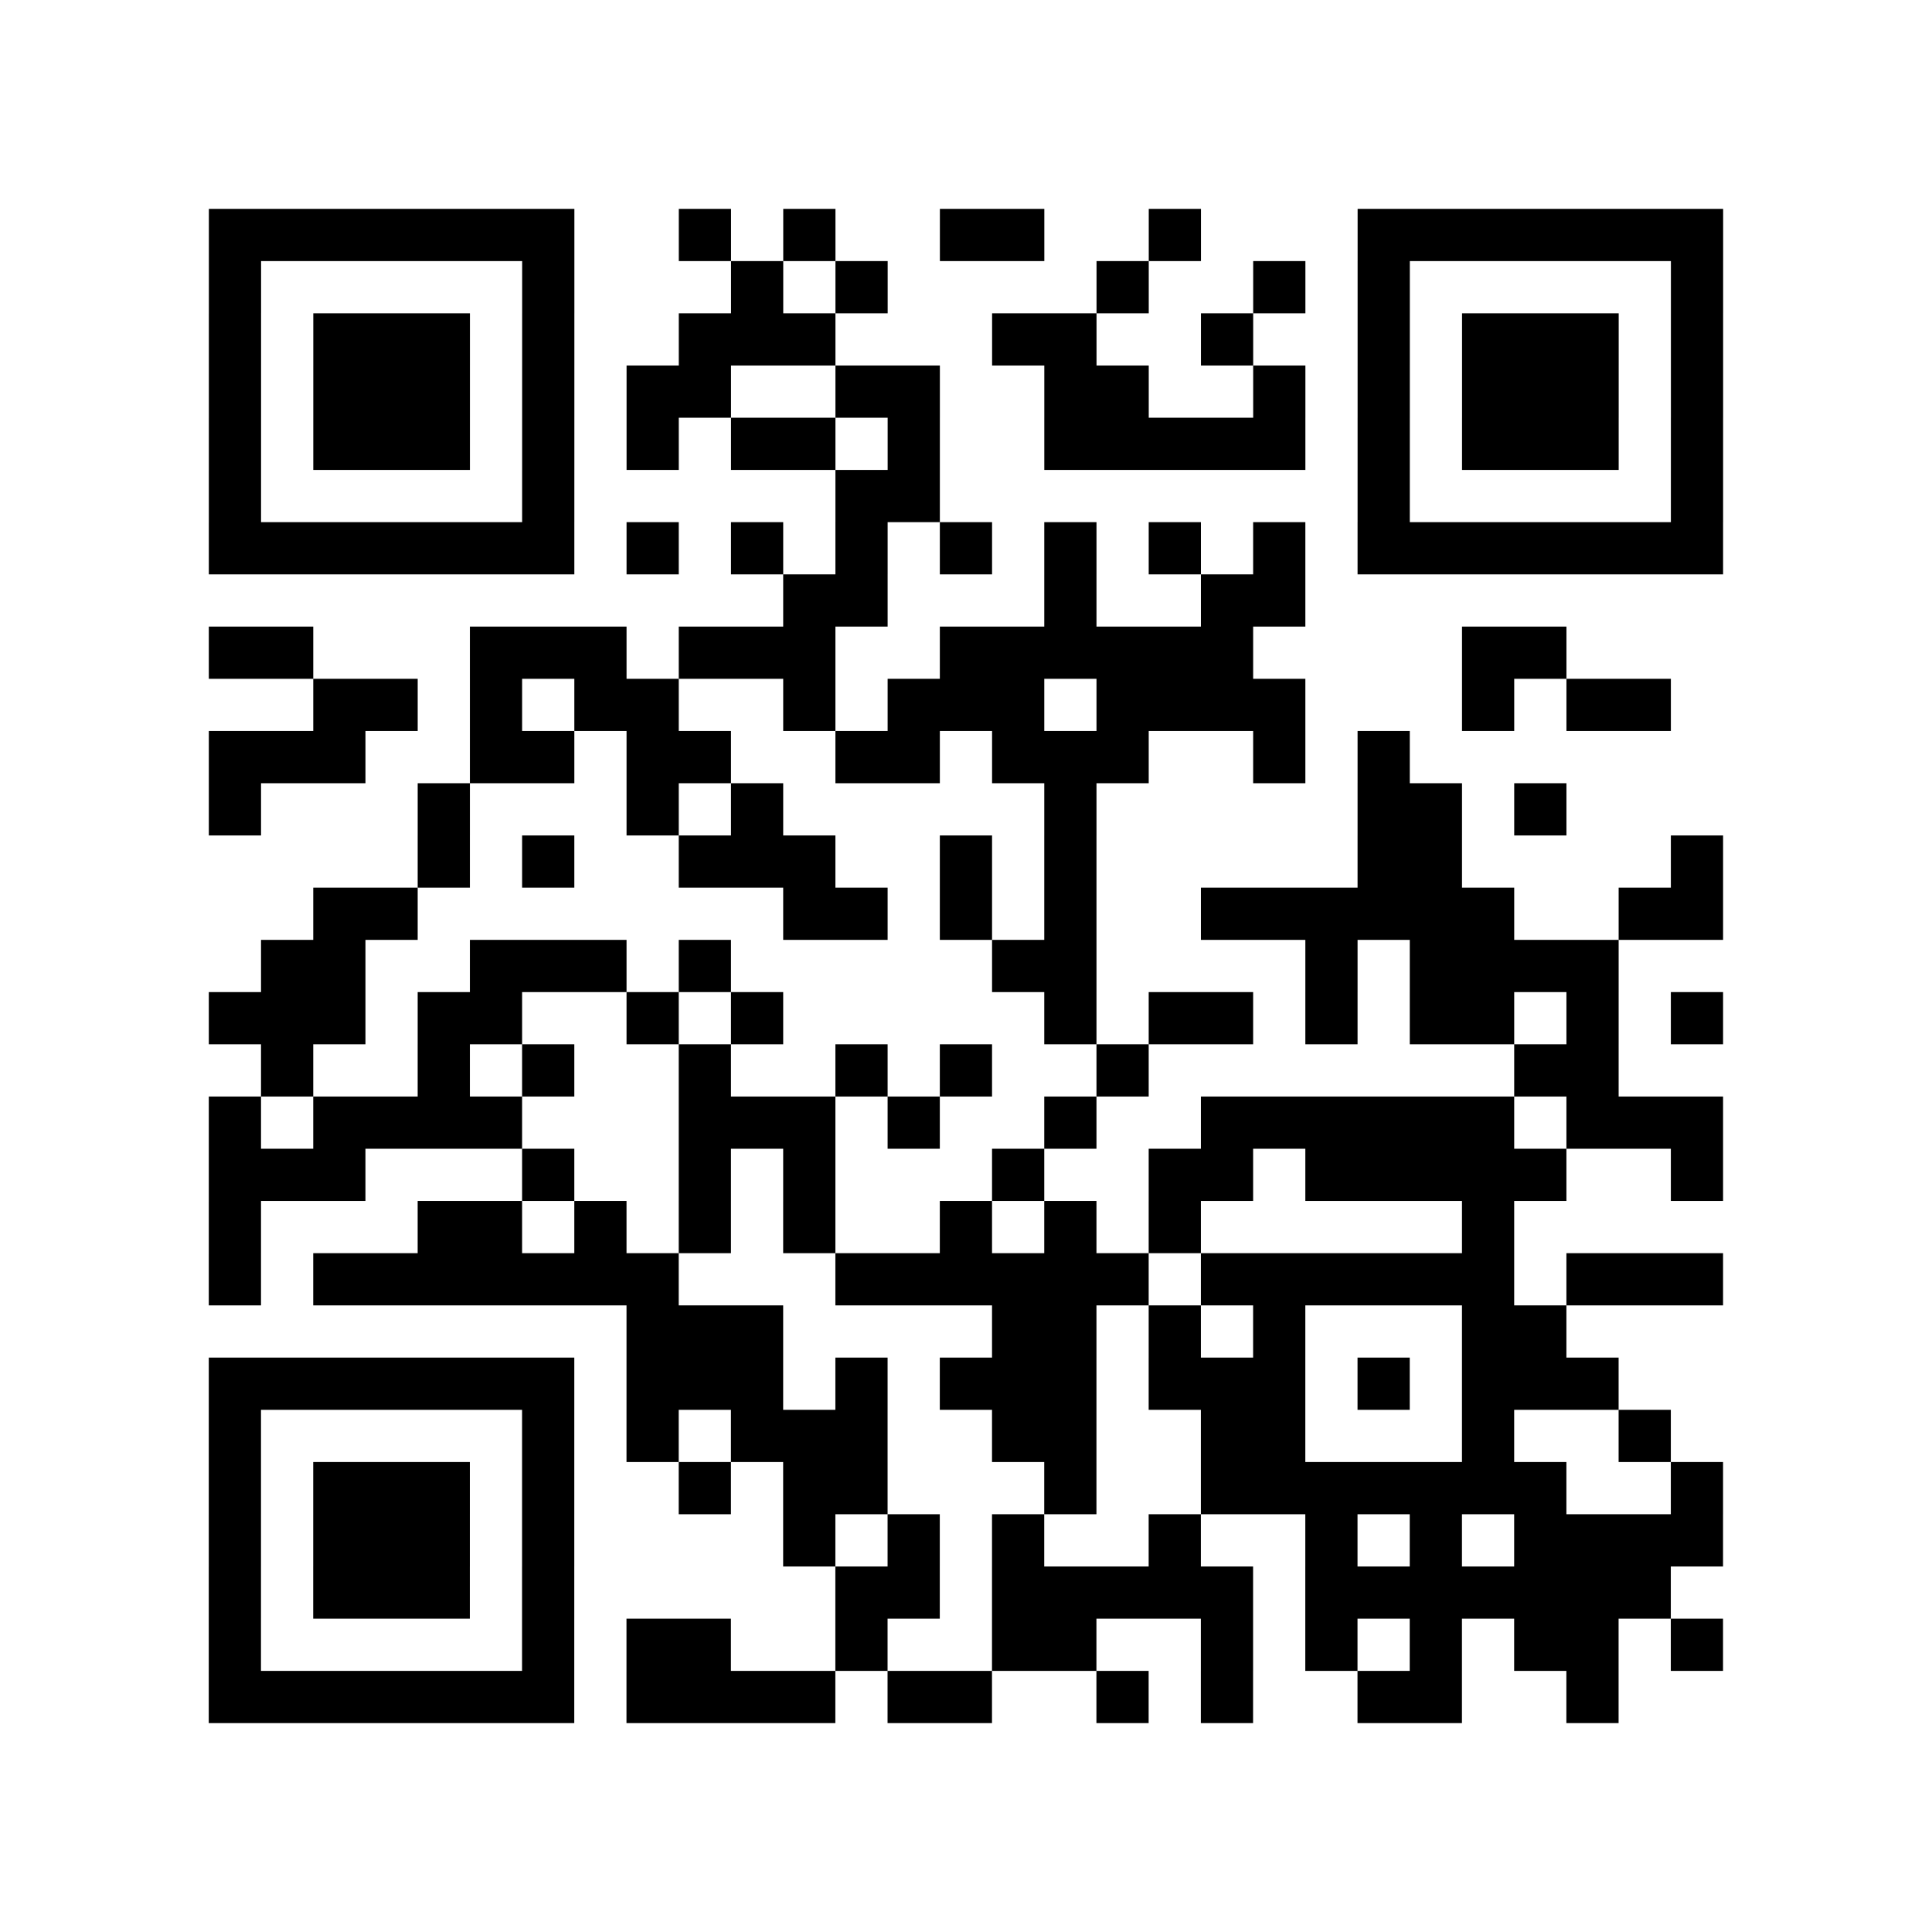
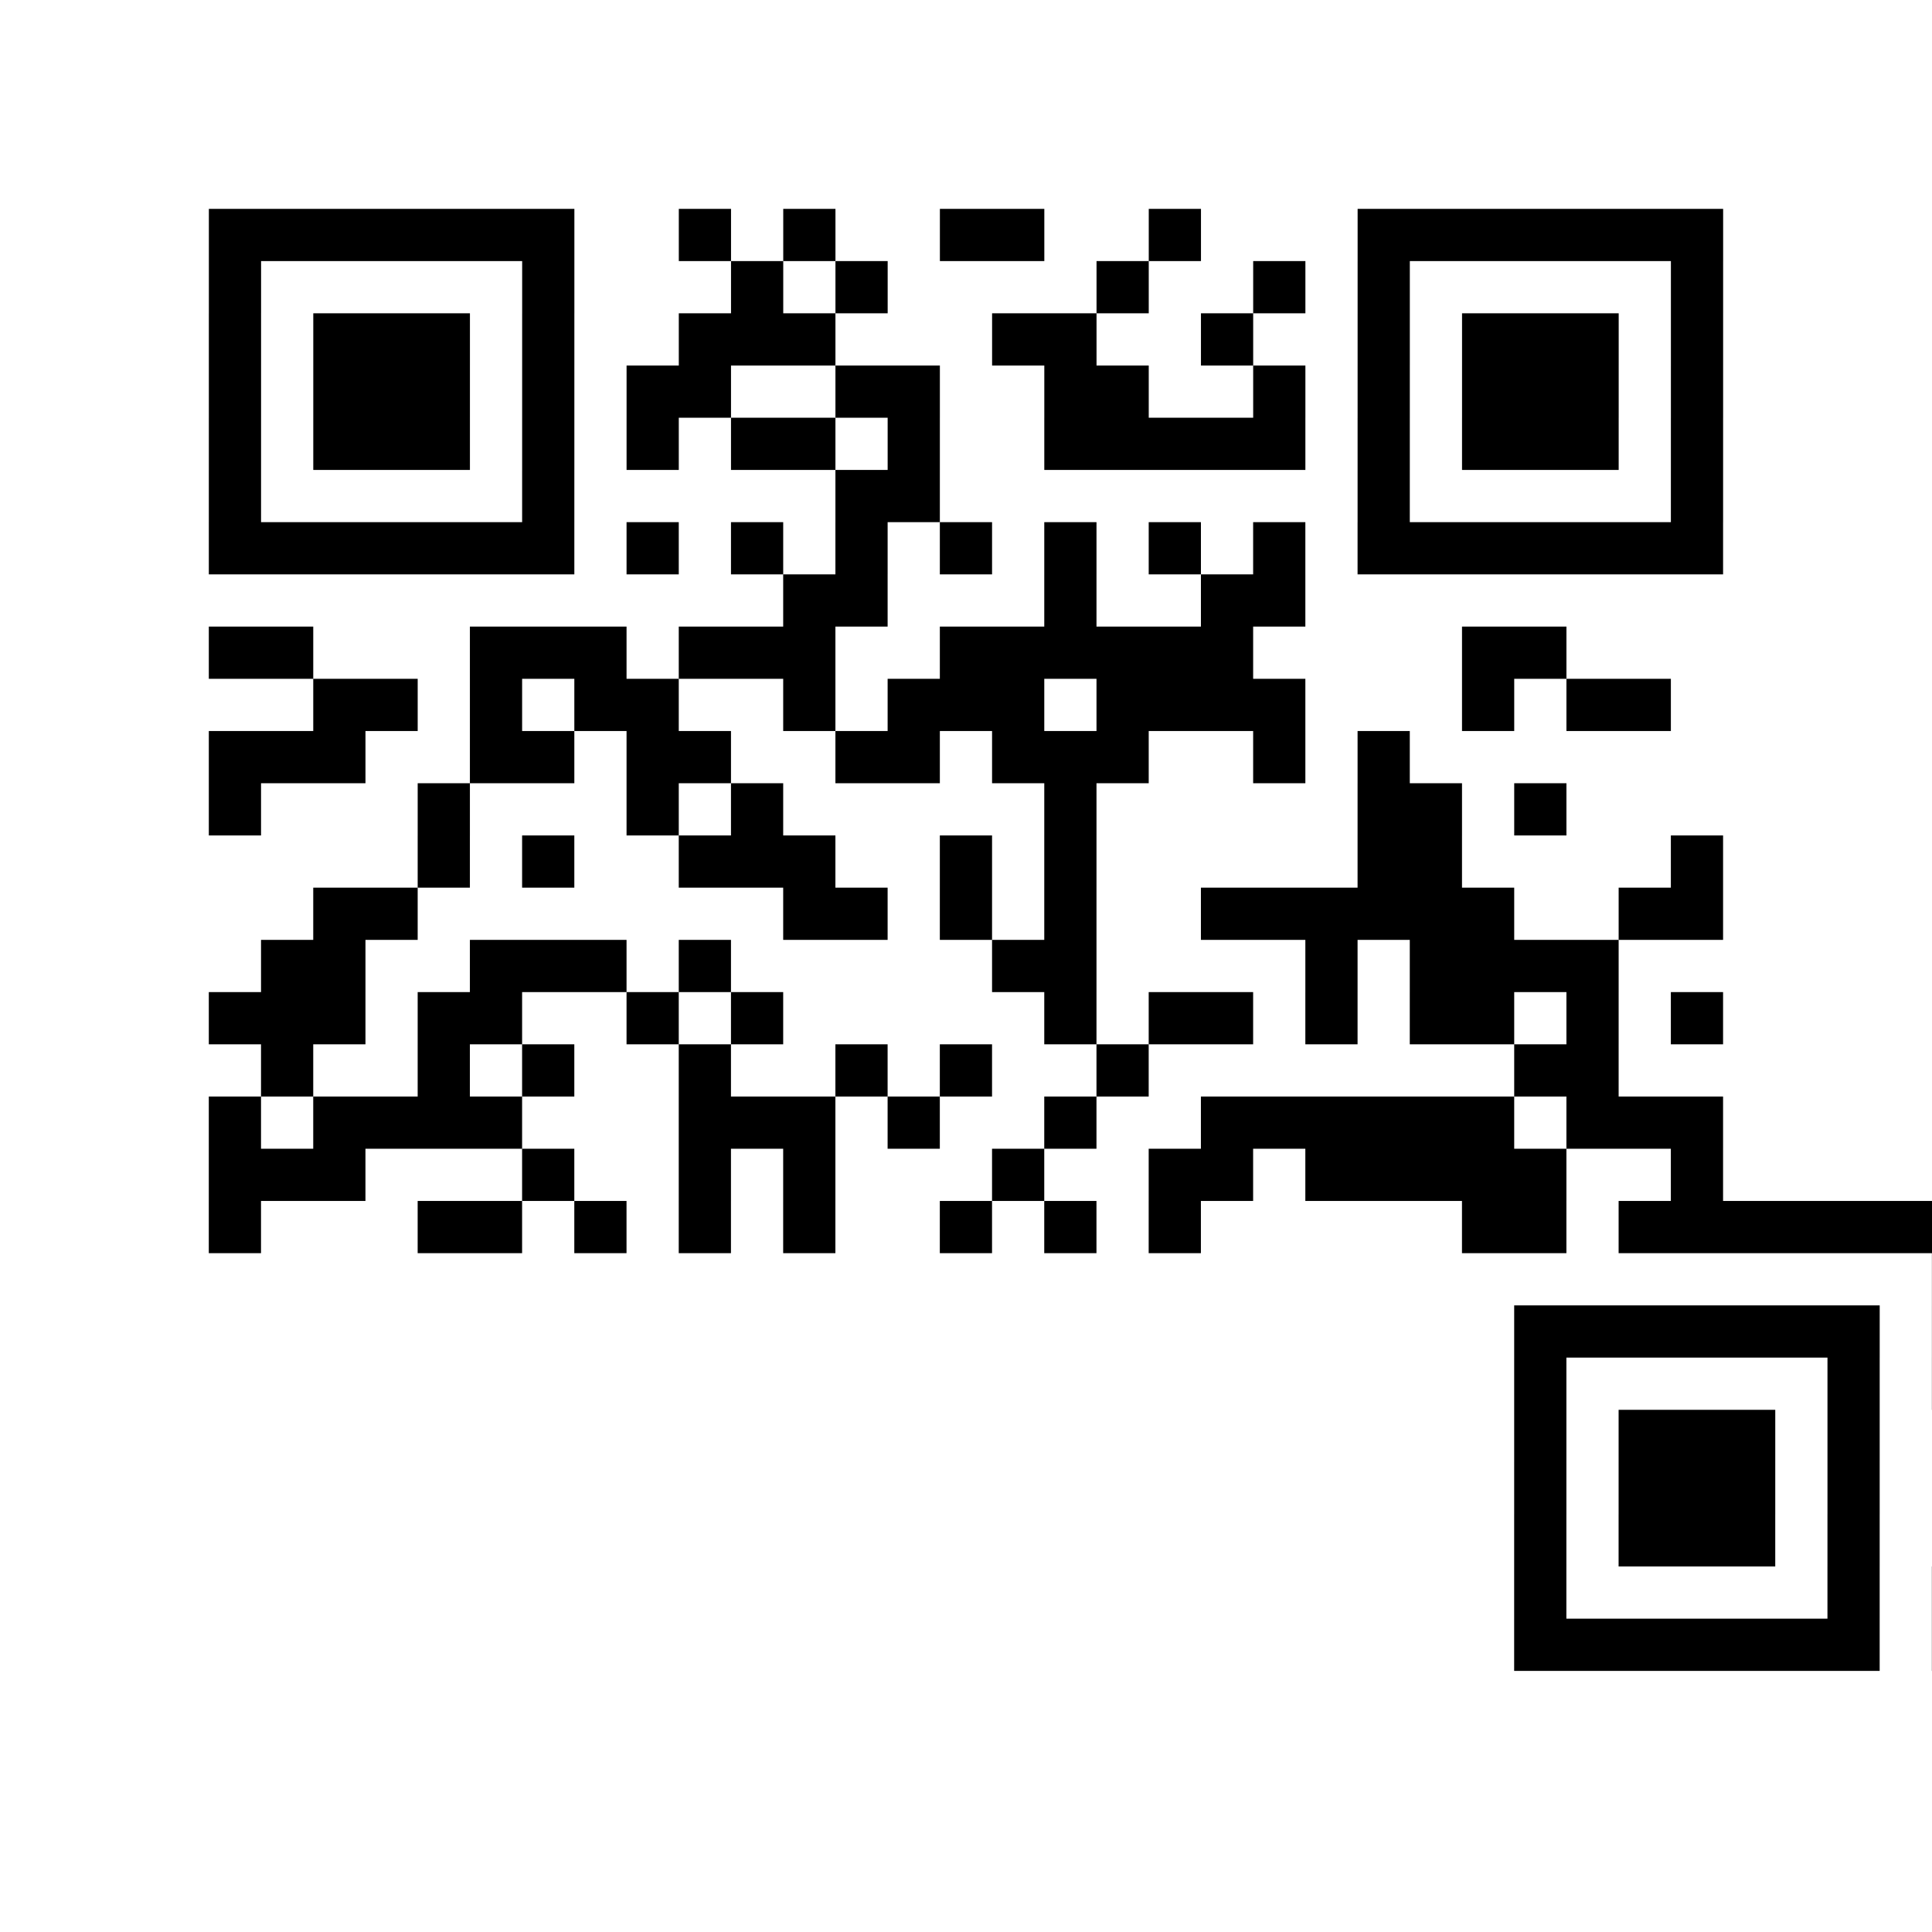
<svg xmlns="http://www.w3.org/2000/svg" width="37" height="37" class="segno">
-   <path class="qrline" stroke="#000" d="M4 4.5h7m2 0h1m1 0h1m2 0h2m2 0h1m3 0h7m-29 1h1m5 0h1m3 0h1m1 0h1m4 0h1m2 0h1m1 0h1m5 0h1m-29 1h1m1 0h3m1 0h1m2 0h3m3 0h2m2 0h1m2 0h1m1 0h3m1 0h1m-29 1h1m1 0h3m1 0h1m1 0h2m2 0h2m2 0h2m2 0h1m1 0h1m1 0h3m1 0h1m-29 1h1m1 0h3m1 0h1m1 0h1m1 0h2m1 0h1m2 0h5m1 0h1m1 0h3m1 0h1m-29 1h1m5 0h1m5 0h2m8 0h1m5 0h1m-29 1h7m1 0h1m1 0h1m1 0h1m1 0h1m1 0h1m1 0h1m1 0h1m1 0h7m-18 1h2m3 0h1m2 0h2m-21 1h2m3 0h3m1 0h3m2 0h6m4 0h2m-24 1h2m1 0h1m1 0h2m2 0h1m1 0h3m1 0h4m3 0h1m1 0h2m-28 1h3m2 0h2m1 0h2m2 0h2m1 0h3m2 0h1m1 0h1m-23 1h1m3 0h1m3 0h1m1 0h1m5 0h1m5 0h2m1 0h1m-22 1h1m1 0h1m2 0h3m2 0h1m1 0h1m5 0h2m4 0h1m-27 1h2m7 0h2m1 0h1m1 0h1m2 0h6m2 0h2m-28 1h2m2 0h3m1 0h1m5 0h2m4 0h1m1 0h4m-27 1h3m1 0h2m2 0h1m1 0h1m5 0h1m1 0h2m1 0h1m1 0h2m1 0h1m1 0h1m-28 1h1m2 0h1m1 0h1m2 0h1m2 0h1m1 0h1m2 0h1m7 0h2m-27 1h1m1 0h4m3 0h3m1 0h1m2 0h1m2 0h6m1 0h3m-29 1h3m3 0h1m2 0h1m1 0h1m3 0h1m2 0h2m1 0h5m2 0h1m-29 1h1m3 0h2m1 0h1m1 0h1m1 0h1m2 0h1m1 0h1m1 0h1m5 0h1m-25 1h1m1 0h7m3 0h6m1 0h6m1 0h3m-21 1h3m4 0h2m1 0h1m1 0h1m3 0h2m-26 1h7m1 0h3m1 0h1m1 0h3m1 0h3m1 0h1m1 0h3m-27 1h1m5 0h1m1 0h1m1 0h3m2 0h2m2 0h2m3 0h1m2 0h1m-28 1h1m1 0h3m1 0h1m2 0h1m1 0h2m3 0h1m2 0h7m2 0h1m-29 1h1m1 0h3m1 0h1m4 0h1m1 0h1m1 0h1m2 0h1m2 0h1m1 0h1m1 0h4m-29 1h1m1 0h3m1 0h1m5 0h2m1 0h5m1 0h7m-28 1h1m5 0h1m1 0h2m2 0h1m2 0h2m2 0h1m1 0h1m1 0h1m1 0h2m1 0h1m-29 1h7m1 0h4m1 0h2m2 0h1m1 0h1m2 0h2m2 0h1" />
+   <path class="qrline" stroke="#000" d="M4 4.5h7m2 0h1m1 0h1m2 0h2m2 0h1m3 0h7m-29 1h1m5 0h1m3 0h1m1 0h1m4 0h1m2 0h1m1 0h1m5 0h1m-29 1h1m1 0h3m1 0h1m2 0h3m3 0h2m2 0h1m2 0h1m1 0h3m1 0h1m-29 1h1m1 0h3m1 0h1m1 0h2m2 0h2m2 0h2m2 0h1m1 0h1m1 0h3m1 0h1m-29 1h1m1 0h3m1 0h1m1 0h1m1 0h2m1 0h1m2 0h5m1 0h1m1 0h3m1 0h1m-29 1h1m5 0h1m5 0h2m8 0h1m5 0h1m-29 1h7m1 0h1m1 0h1m1 0h1m1 0h1m1 0h1m1 0h1m1 0h1m1 0h7m-18 1h2m3 0h1m2 0h2m-21 1h2m3 0h3m1 0h3m2 0h6m4 0h2m-24 1h2m1 0h1m1 0h2m2 0h1m1 0h3m1 0h4m3 0h1m1 0h2m-28 1h3m2 0h2m1 0h2m2 0h2m1 0h3m2 0h1m1 0h1m-23 1h1m3 0h1m3 0h1m1 0h1m5 0h1m5 0h2m1 0h1m-22 1h1m1 0h1m2 0h3m2 0h1m1 0h1m5 0h2m4 0h1m-27 1h2m7 0h2m1 0h1m1 0h1m2 0h6m2 0h2m-28 1h2m2 0h3m1 0h1m5 0h2m4 0h1m1 0h4m-27 1h3m1 0h2m2 0h1m1 0h1m5 0h1m1 0h2m1 0h1m1 0h2m1 0h1m1 0h1m-28 1h1m2 0h1m1 0h1m2 0h1m2 0h1m1 0h1m2 0h1m7 0h2m-27 1h1m1 0h4m3 0h3m1 0h1m2 0h1m2 0h6m1 0h3m-29 1h3m3 0h1m2 0h1m1 0h1m3 0h1m2 0h2m1 0h5m2 0h1m-29 1h1m3 0h2m1 0h1m1 0h1m1 0h1m2 0h1m1 0h1m1 0h1m5 0h1h1m1 0h7m3 0h6m1 0h6m1 0h3m-21 1h3m4 0h2m1 0h1m1 0h1m3 0h2m-26 1h7m1 0h3m1 0h1m1 0h3m1 0h3m1 0h1m1 0h3m-27 1h1m5 0h1m1 0h1m1 0h3m2 0h2m2 0h2m3 0h1m2 0h1m-28 1h1m1 0h3m1 0h1m2 0h1m1 0h2m3 0h1m2 0h7m2 0h1m-29 1h1m1 0h3m1 0h1m4 0h1m1 0h1m1 0h1m2 0h1m2 0h1m1 0h1m1 0h4m-29 1h1m1 0h3m1 0h1m5 0h2m1 0h5m1 0h7m-28 1h1m5 0h1m1 0h2m2 0h1m2 0h2m2 0h1m1 0h1m1 0h1m1 0h2m1 0h1m-29 1h7m1 0h4m1 0h2m2 0h1m1 0h1m2 0h2m2 0h1" />
</svg>